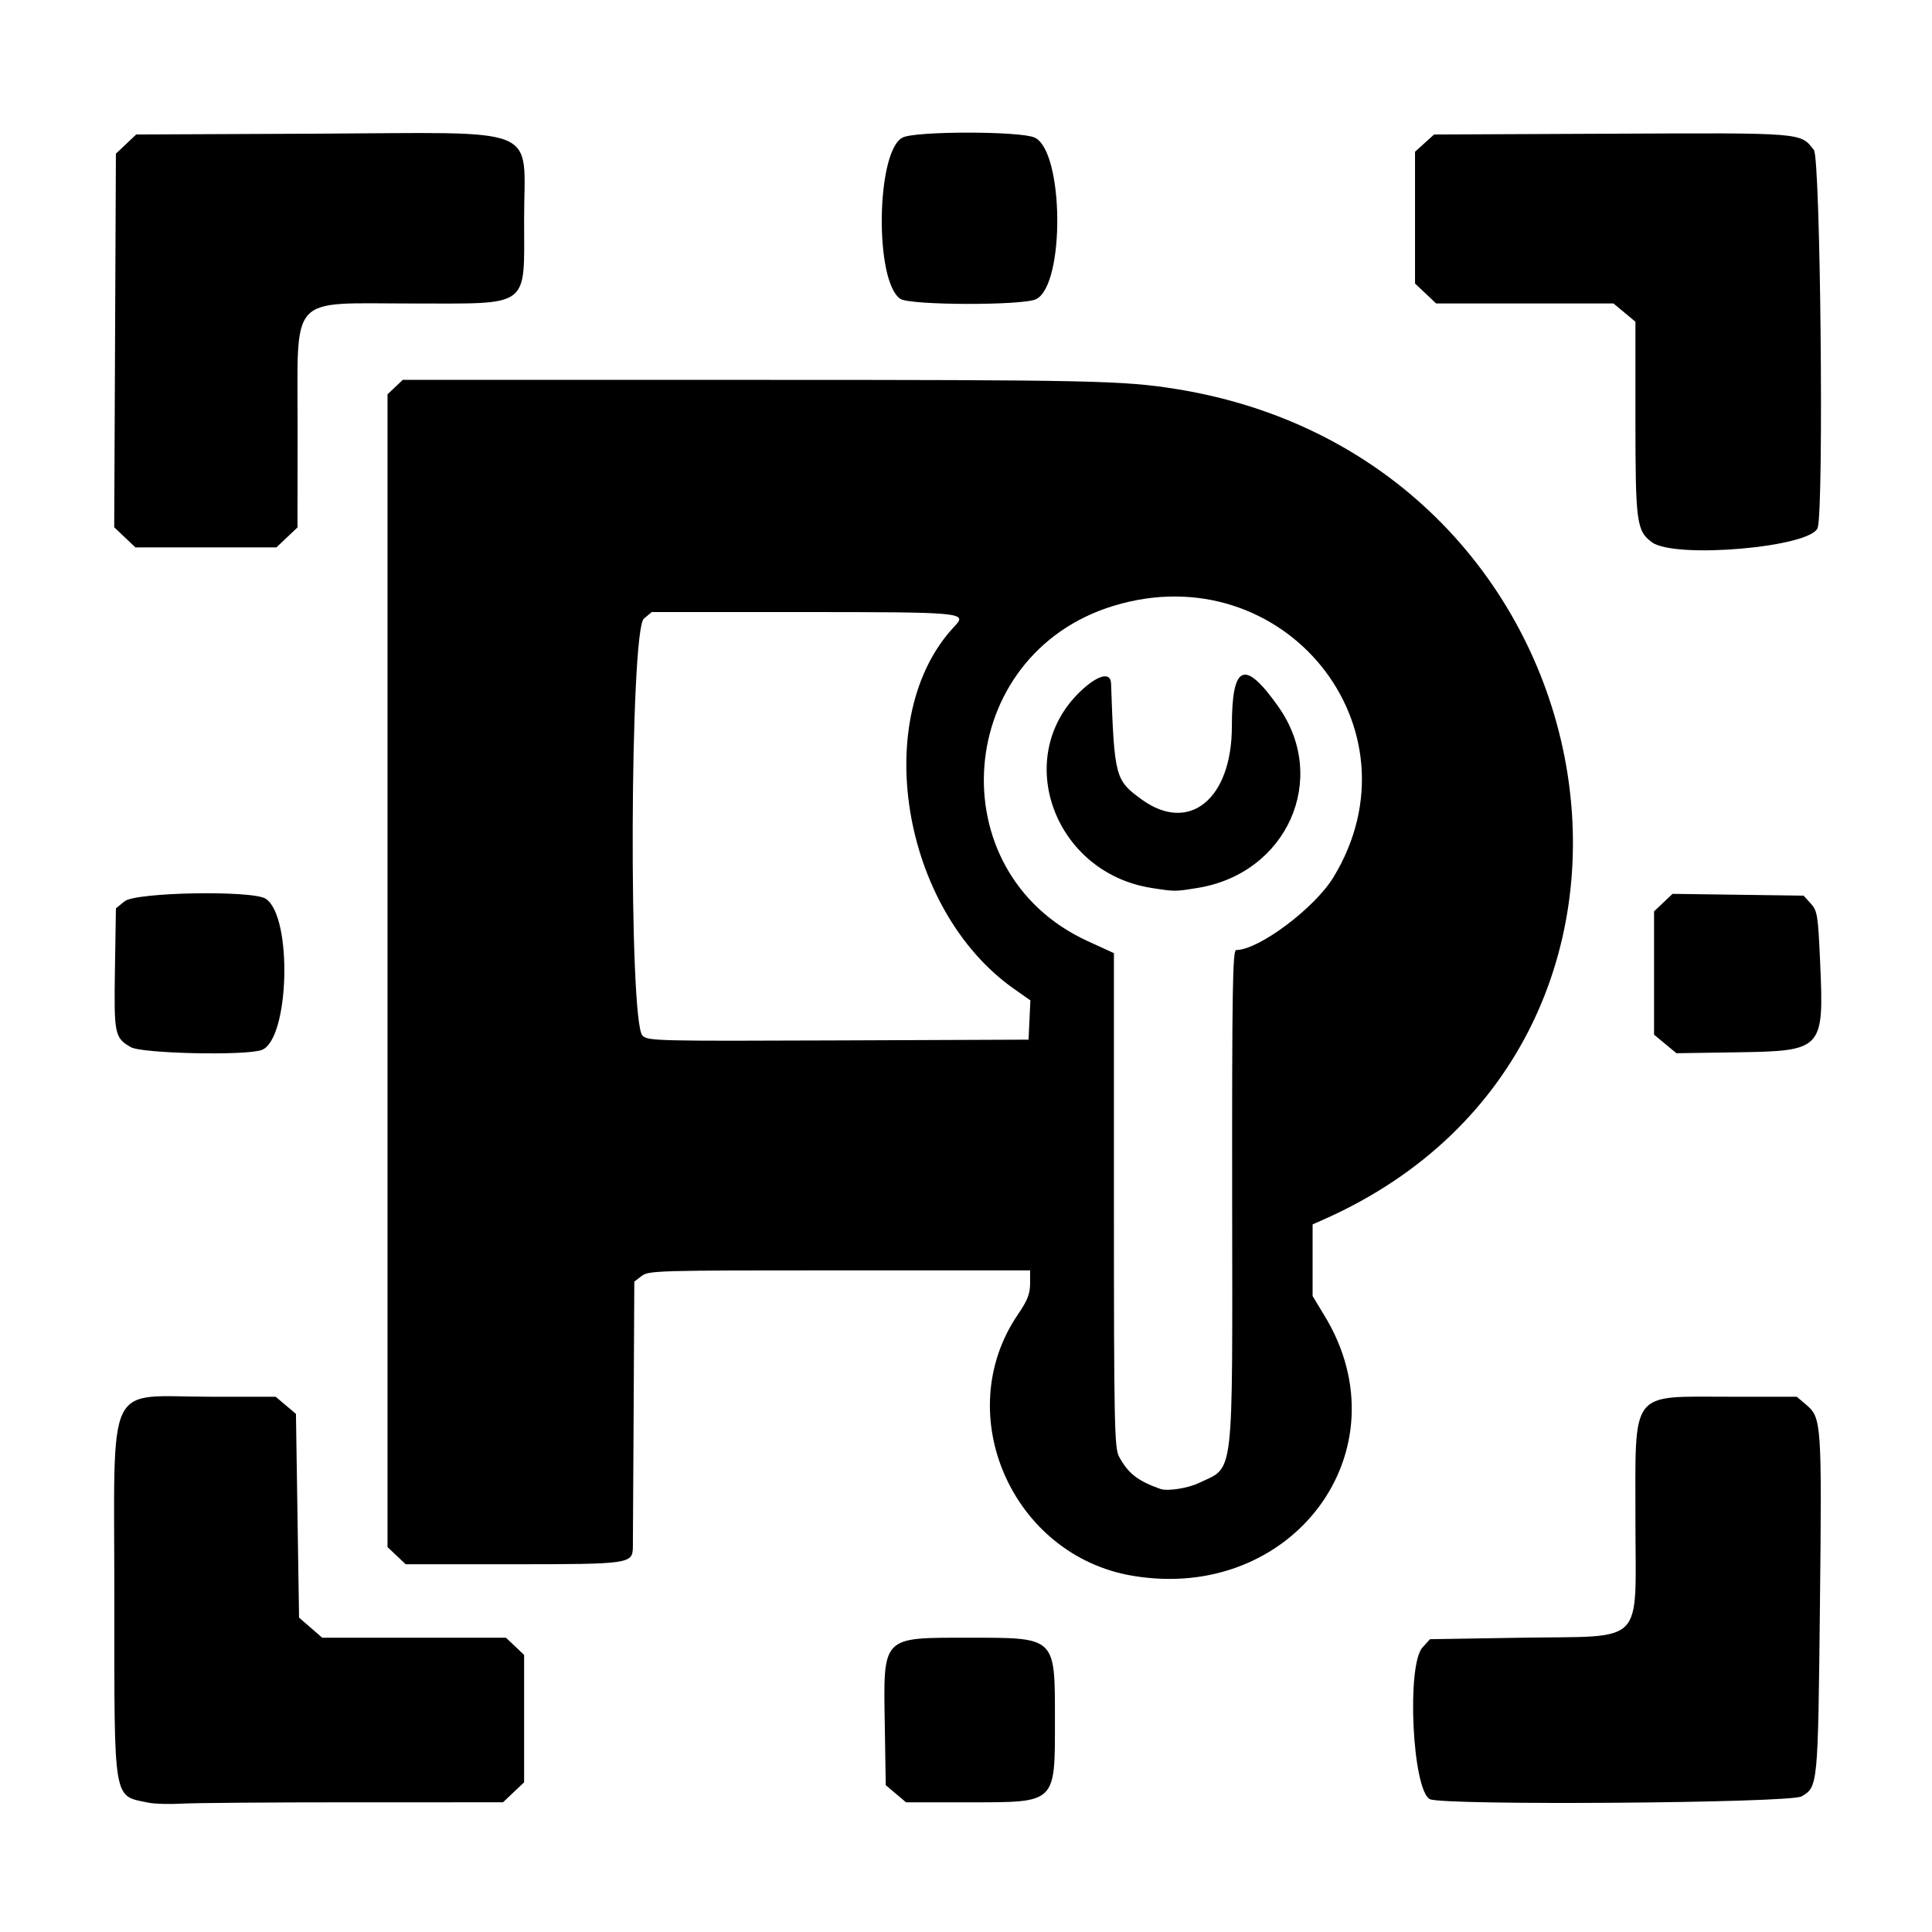
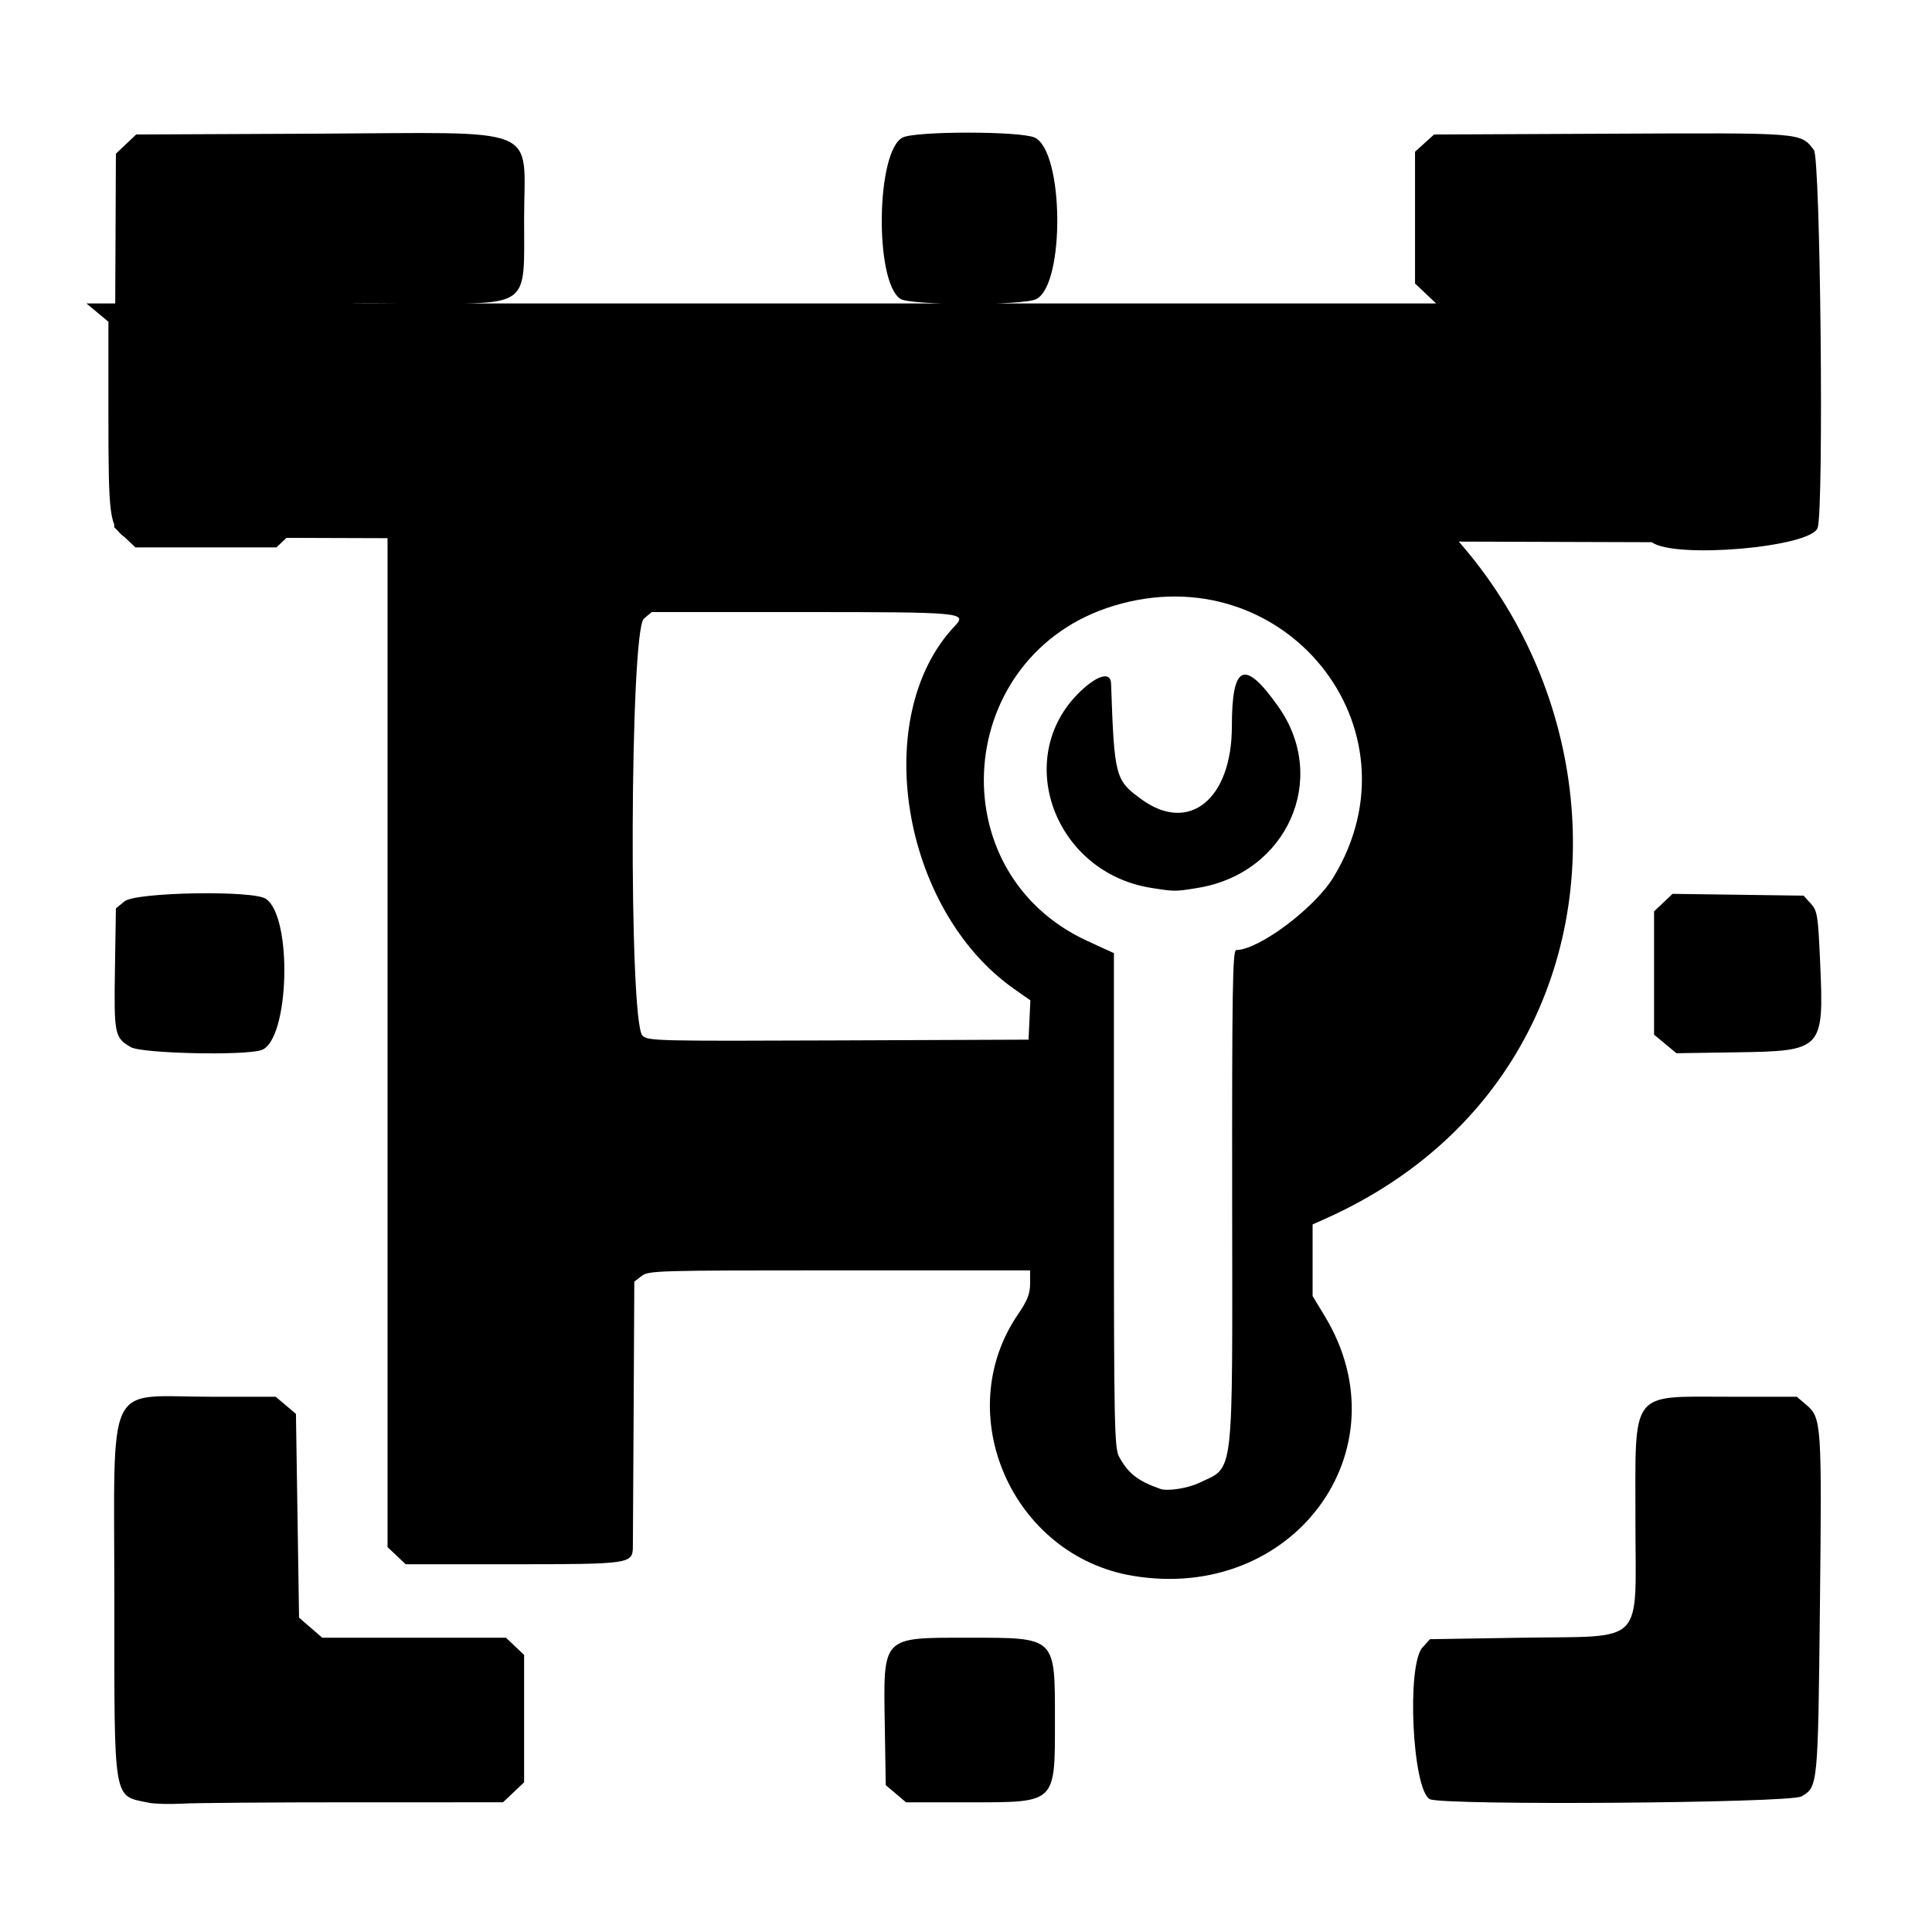
<svg xmlns="http://www.w3.org/2000/svg" width="270.933mm" height="270.933mm" viewBox="0 0 270.933 270.933" version="1.1" id="svg1" xml:space="preserve">
  <defs id="defs1" />
  <g id="layer1" transform="translate(27.238,5.844)">
-     <path style="fill:#000000;stroke-width:1.601" d="m -6.414,246.955 c -5.007,-1.035 -4.789,0.262 -4.789,-28.472 0,-31.488 -1.436,-28.456 13.474,-28.456 h 9.149 l 1.422,1.202 1.422,1.202 0.218,14.285 0.218,14.285 1.626,1.41 1.626,1.41 h 12.882 12.882 l 1.272,1.205 1.272,1.205 v 8.934 8.934 l -1.48,1.401 -1.48,1.401 H 22.427 c -11.48,0 -22.323,0.083 -24.095,0.185 -1.772,0.102 -3.907,0.043 -4.745,-0.13 z m 104.811,-1.256 -1.422,-1.202 -0.135,-8.339 c -0.205,-12.658 -0.51,-12.337 11.745,-12.337 12.31,0 12.115,-0.185 12.115,11.54 0,11.776 0.247,11.54 -12.061,11.54 h -8.82 z m 74.869,0.757 c -2.443,-1.347 -3.278,-18.783 -1.018,-21.272 l 1.05,-1.156 12.772,-0.206 c 17.659,-0.285 16.037,1.373 16.037,-16.384 0,-18.596 -0.902,-17.411 13.249,-17.411 h 9.374 l 1.336,1.133 c 2.138,1.813 2.19,2.579 1.914,28.128 -0.274,25.383 -0.279,25.44 -2.577,26.785 -1.616,0.946 -50.465,1.304 -52.136,0.383 z m -41.672,-31.319 c -16.896,-2.848 -25.606,-22.7 -16.081,-36.652 1.335,-1.956 1.705,-2.897 1.705,-4.339 v -1.841 H 90.494 c -25.665,0 -26.765,0.031 -27.752,0.788 l -1.028,0.788 -0.093,18.273 c -0.051,10.05 -0.1,18.598 -0.109,18.994 -0.049,2.307 -0.494,2.37 -16.809,2.37 H 29.651 l -1.272,-1.205 -1.272,-1.205 V 130.28 49.452 l 1.069,-1.012 1.069,-1.012 h 49.114 c 47.361,0 51.984,0.1 59.321,1.278 62.161,9.98 76.724,91.549 20.787,116.43 l -1.632,0.726 v 5.021 5.021 l 1.716,2.836 c 11.366,18.79 -4.478,40.183 -26.955,36.395 z m 9.287,-13.013 c 5.019,-2.405 4.708,0.255 4.672,-39.963 -0.026,-29.037 0.067,-34.777 0.56,-34.777 3.163,0 11.018,-5.881 13.655,-10.225 12.707,-20.927 -6.997,-45.272 -30.802,-38.057 -22.399,6.789 -24.789,37.354 -3.679,47.028 l 3.685,1.689 v 34.628 c 0,31.075 0.072,34.763 0.704,35.947 1.265,2.37 2.642,3.449 5.826,4.565 0.987,0.346 3.838,-0.096 5.378,-0.835 z m -6.644,-83.449 c -13.664,-2.147 -19.557,-18.339 -10.014,-27.517 2.437,-2.344 4.288,-2.844 4.347,-1.175 0.463,13.169 0.571,13.58 4.286,16.279 6.656,4.836 12.655,-0.023 12.657,-10.253 0.001,-8.733 1.776,-9.476 6.532,-2.733 7.134,10.114 1.205,23.377 -11.355,25.403 -3.186,0.514 -3.157,0.514 -6.454,-0.004 z m -17.108,18.523 0.128,-2.755 -2.305,-1.622 C 99.148,121.697 94.72,94.561 106.651,81.953 c 1.802,-1.904 1.131,-1.965 -21.458,-1.965 h -21.036 l -1.102,0.927 c -1.967,1.655 -2.145,56.627 -0.19,58.478 0.781,0.74 1.919,0.767 27.475,0.665 L 117,139.952 Z M -8.889,141.003 c -2.282,-1.317 -2.375,-1.773 -2.229,-10.995 l 0.134,-8.468 1.221,-0.994 c 1.57,-1.278 17.962,-1.568 19.797,-0.351 3.79,2.513 3.312,19.807 -0.587,21.21 -2.267,0.816 -16.777,0.498 -18.336,-0.402 z m 215.175,-0.451 -1.568,-1.303 v -8.644 -8.644 l 1.297,-1.228 1.297,-1.228 9.189,0.126 9.189,0.126 1.002,1.103 c 0.931,1.026 1.024,1.612 1.319,8.315 0.537,12.205 0.384,12.369 -11.744,12.552 l -8.414,0.127 z M -9.732,69.51 -11.221,68.1 l 0.118,-26.195 0.118,-26.195 1.423,-1.347 1.423,-1.347 25.242,-0.113 c 32.165,-0.144 29.157,-1.384 29.157,12.025 0,12.585 1.069,11.785 -15.739,11.788 -17.445,0.004 -16.003,-1.566 -16.024,17.451 l -0.015,13.951 -1.48,1.401 -1.48,1.401 H 1.64 -8.242 Z M 204.409,70.19 c -2.146,-1.588 -2.303,-2.764 -2.303,-17.347 V 39.272 l -1.539,-1.279 -1.539,-1.279 H 186.593 174.158 l -1.48,-1.401 -1.48,-1.401 v -9.237 -9.237 l 1.334,-1.21 1.334,-1.21 24.806,-0.113 c 27.156,-0.124 26.549,-0.172 28.464,2.29 0.917,1.18 1.408,49.99 0.532,52.958 -0.808,2.739 -20.037,4.424 -23.261,2.039 z M 99.029,36.071 c -3.665,-2.431 -3.4,-20.811 0.327,-22.635 1.859,-0.91 16.456,-0.905 18.485,0.007 4.124,1.853 4.303,20.668 0.216,22.669 -1.851,0.906 -17.65,0.872 -19.027,-0.041 z" id="path1" />
+     <path style="fill:#000000;stroke-width:1.601" d="m -6.414,246.955 c -5.007,-1.035 -4.789,0.262 -4.789,-28.472 0,-31.488 -1.436,-28.456 13.474,-28.456 h 9.149 l 1.422,1.202 1.422,1.202 0.218,14.285 0.218,14.285 1.626,1.41 1.626,1.41 h 12.882 12.882 l 1.272,1.205 1.272,1.205 v 8.934 8.934 l -1.48,1.401 -1.48,1.401 H 22.427 c -11.48,0 -22.323,0.083 -24.095,0.185 -1.772,0.102 -3.907,0.043 -4.745,-0.13 z m 104.811,-1.256 -1.422,-1.202 -0.135,-8.339 c -0.205,-12.658 -0.51,-12.337 11.745,-12.337 12.31,0 12.115,-0.185 12.115,11.54 0,11.776 0.247,11.54 -12.061,11.54 h -8.82 z m 74.869,0.757 c -2.443,-1.347 -3.278,-18.783 -1.018,-21.272 l 1.05,-1.156 12.772,-0.206 c 17.659,-0.285 16.037,1.373 16.037,-16.384 0,-18.596 -0.902,-17.411 13.249,-17.411 h 9.374 l 1.336,1.133 c 2.138,1.813 2.19,2.579 1.914,28.128 -0.274,25.383 -0.279,25.44 -2.577,26.785 -1.616,0.946 -50.465,1.304 -52.136,0.383 z m -41.672,-31.319 c -16.896,-2.848 -25.606,-22.7 -16.081,-36.652 1.335,-1.956 1.705,-2.897 1.705,-4.339 v -1.841 H 90.494 c -25.665,0 -26.765,0.031 -27.752,0.788 l -1.028,0.788 -0.093,18.273 c -0.051,10.05 -0.1,18.598 -0.109,18.994 -0.049,2.307 -0.494,2.37 -16.809,2.37 H 29.651 l -1.272,-1.205 -1.272,-1.205 V 130.28 49.452 l 1.069,-1.012 1.069,-1.012 h 49.114 c 47.361,0 51.984,0.1 59.321,1.278 62.161,9.98 76.724,91.549 20.787,116.43 l -1.632,0.726 v 5.021 5.021 l 1.716,2.836 c 11.366,18.79 -4.478,40.183 -26.955,36.395 z m 9.287,-13.013 c 5.019,-2.405 4.708,0.255 4.672,-39.963 -0.026,-29.037 0.067,-34.777 0.56,-34.777 3.163,0 11.018,-5.881 13.655,-10.225 12.707,-20.927 -6.997,-45.272 -30.802,-38.057 -22.399,6.789 -24.789,37.354 -3.679,47.028 l 3.685,1.689 v 34.628 c 0,31.075 0.072,34.763 0.704,35.947 1.265,2.37 2.642,3.449 5.826,4.565 0.987,0.346 3.838,-0.096 5.378,-0.835 z m -6.644,-83.449 c -13.664,-2.147 -19.557,-18.339 -10.014,-27.517 2.437,-2.344 4.288,-2.844 4.347,-1.175 0.463,13.169 0.571,13.58 4.286,16.279 6.656,4.836 12.655,-0.023 12.657,-10.253 0.001,-8.733 1.776,-9.476 6.532,-2.733 7.134,10.114 1.205,23.377 -11.355,25.403 -3.186,0.514 -3.157,0.514 -6.454,-0.004 z m -17.108,18.523 0.128,-2.755 -2.305,-1.622 C 99.148,121.697 94.72,94.561 106.651,81.953 c 1.802,-1.904 1.131,-1.965 -21.458,-1.965 h -21.036 l -1.102,0.927 c -1.967,1.655 -2.145,56.627 -0.19,58.478 0.781,0.74 1.919,0.767 27.475,0.665 L 117,139.952 Z M -8.889,141.003 c -2.282,-1.317 -2.375,-1.773 -2.229,-10.995 l 0.134,-8.468 1.221,-0.994 c 1.57,-1.278 17.962,-1.568 19.797,-0.351 3.79,2.513 3.312,19.807 -0.587,21.21 -2.267,0.816 -16.777,0.498 -18.336,-0.402 z m 215.175,-0.451 -1.568,-1.303 v -8.644 -8.644 l 1.297,-1.228 1.297,-1.228 9.189,0.126 9.189,0.126 1.002,1.103 c 0.931,1.026 1.024,1.612 1.319,8.315 0.537,12.205 0.384,12.369 -11.744,12.552 l -8.414,0.127 z M -9.732,69.51 -11.221,68.1 l 0.118,-26.195 0.118,-26.195 1.423,-1.347 1.423,-1.347 25.242,-0.113 c 32.165,-0.144 29.157,-1.384 29.157,12.025 0,12.585 1.069,11.785 -15.739,11.788 -17.445,0.004 -16.003,-1.566 -16.024,17.451 l -0.015,13.951 -1.48,1.401 -1.48,1.401 H 1.64 -8.242 Z c -2.146,-1.588 -2.303,-2.764 -2.303,-17.347 V 39.272 l -1.539,-1.279 -1.539,-1.279 H 186.593 174.158 l -1.48,-1.401 -1.48,-1.401 v -9.237 -9.237 l 1.334,-1.21 1.334,-1.21 24.806,-0.113 c 27.156,-0.124 26.549,-0.172 28.464,2.29 0.917,1.18 1.408,49.99 0.532,52.958 -0.808,2.739 -20.037,4.424 -23.261,2.039 z M 99.029,36.071 c -3.665,-2.431 -3.4,-20.811 0.327,-22.635 1.859,-0.91 16.456,-0.905 18.485,0.007 4.124,1.853 4.303,20.668 0.216,22.669 -1.851,0.906 -17.65,0.872 -19.027,-0.041 z" id="path1" />
  </g>
</svg>